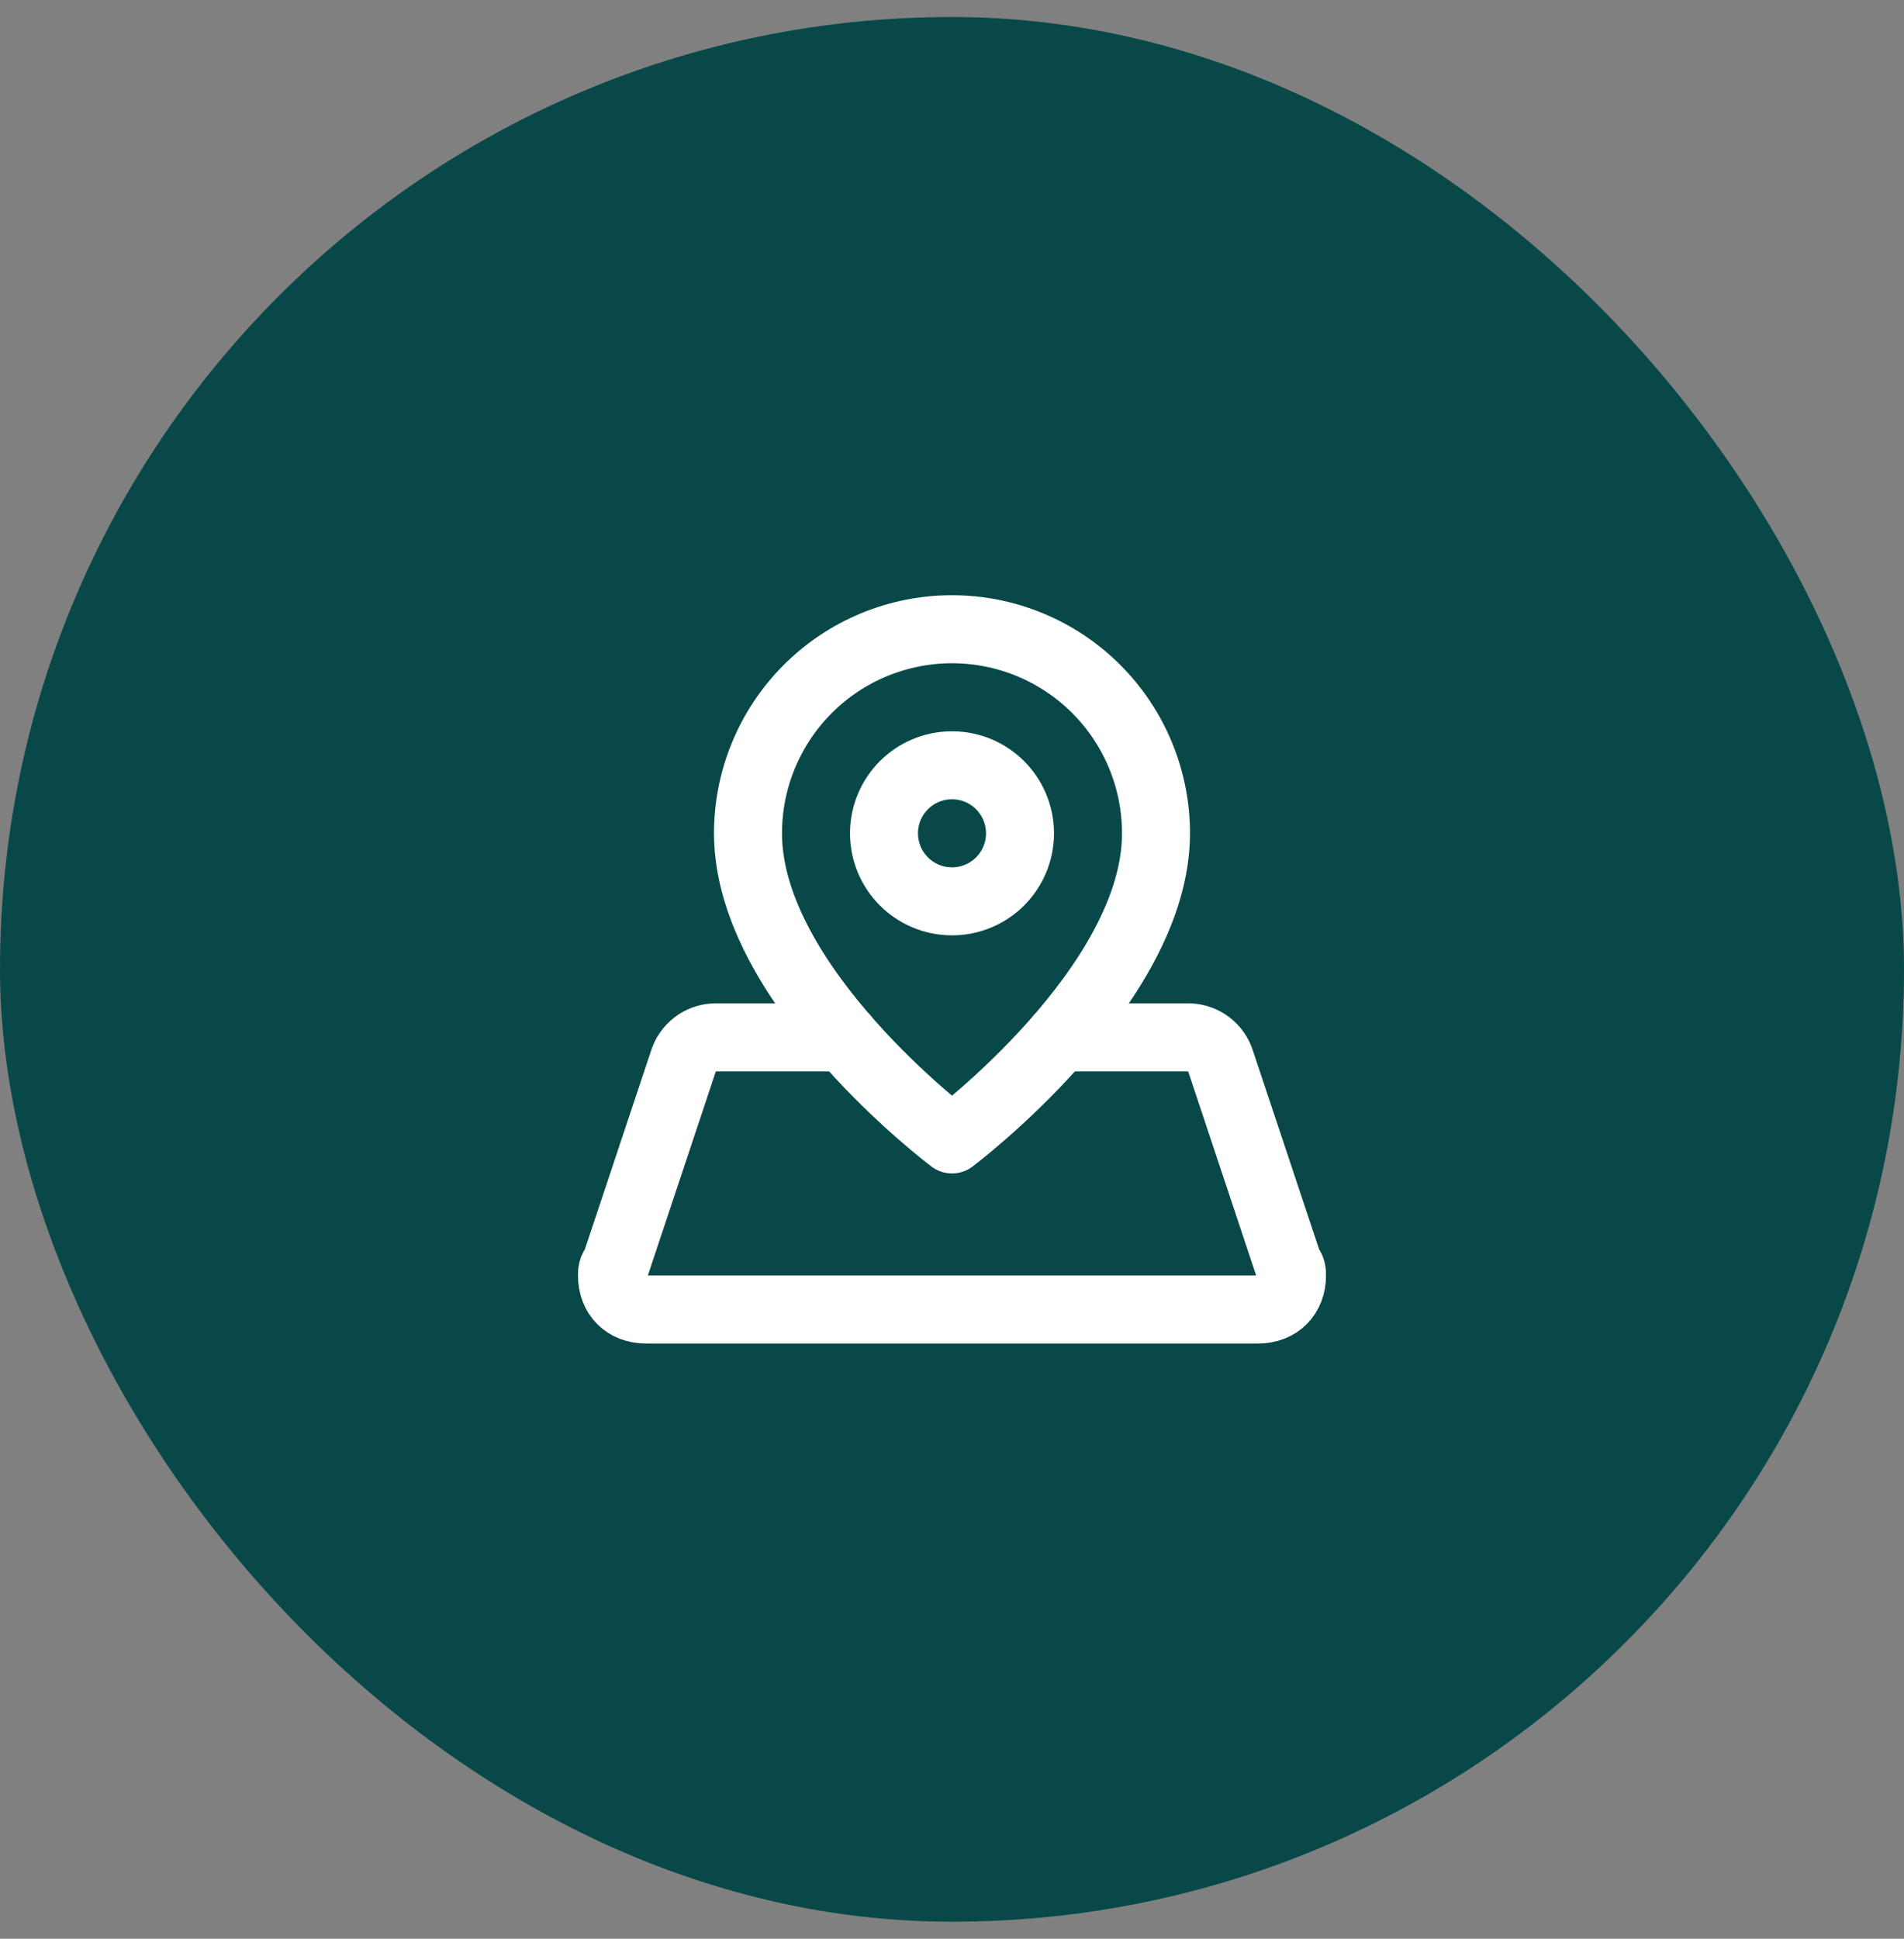
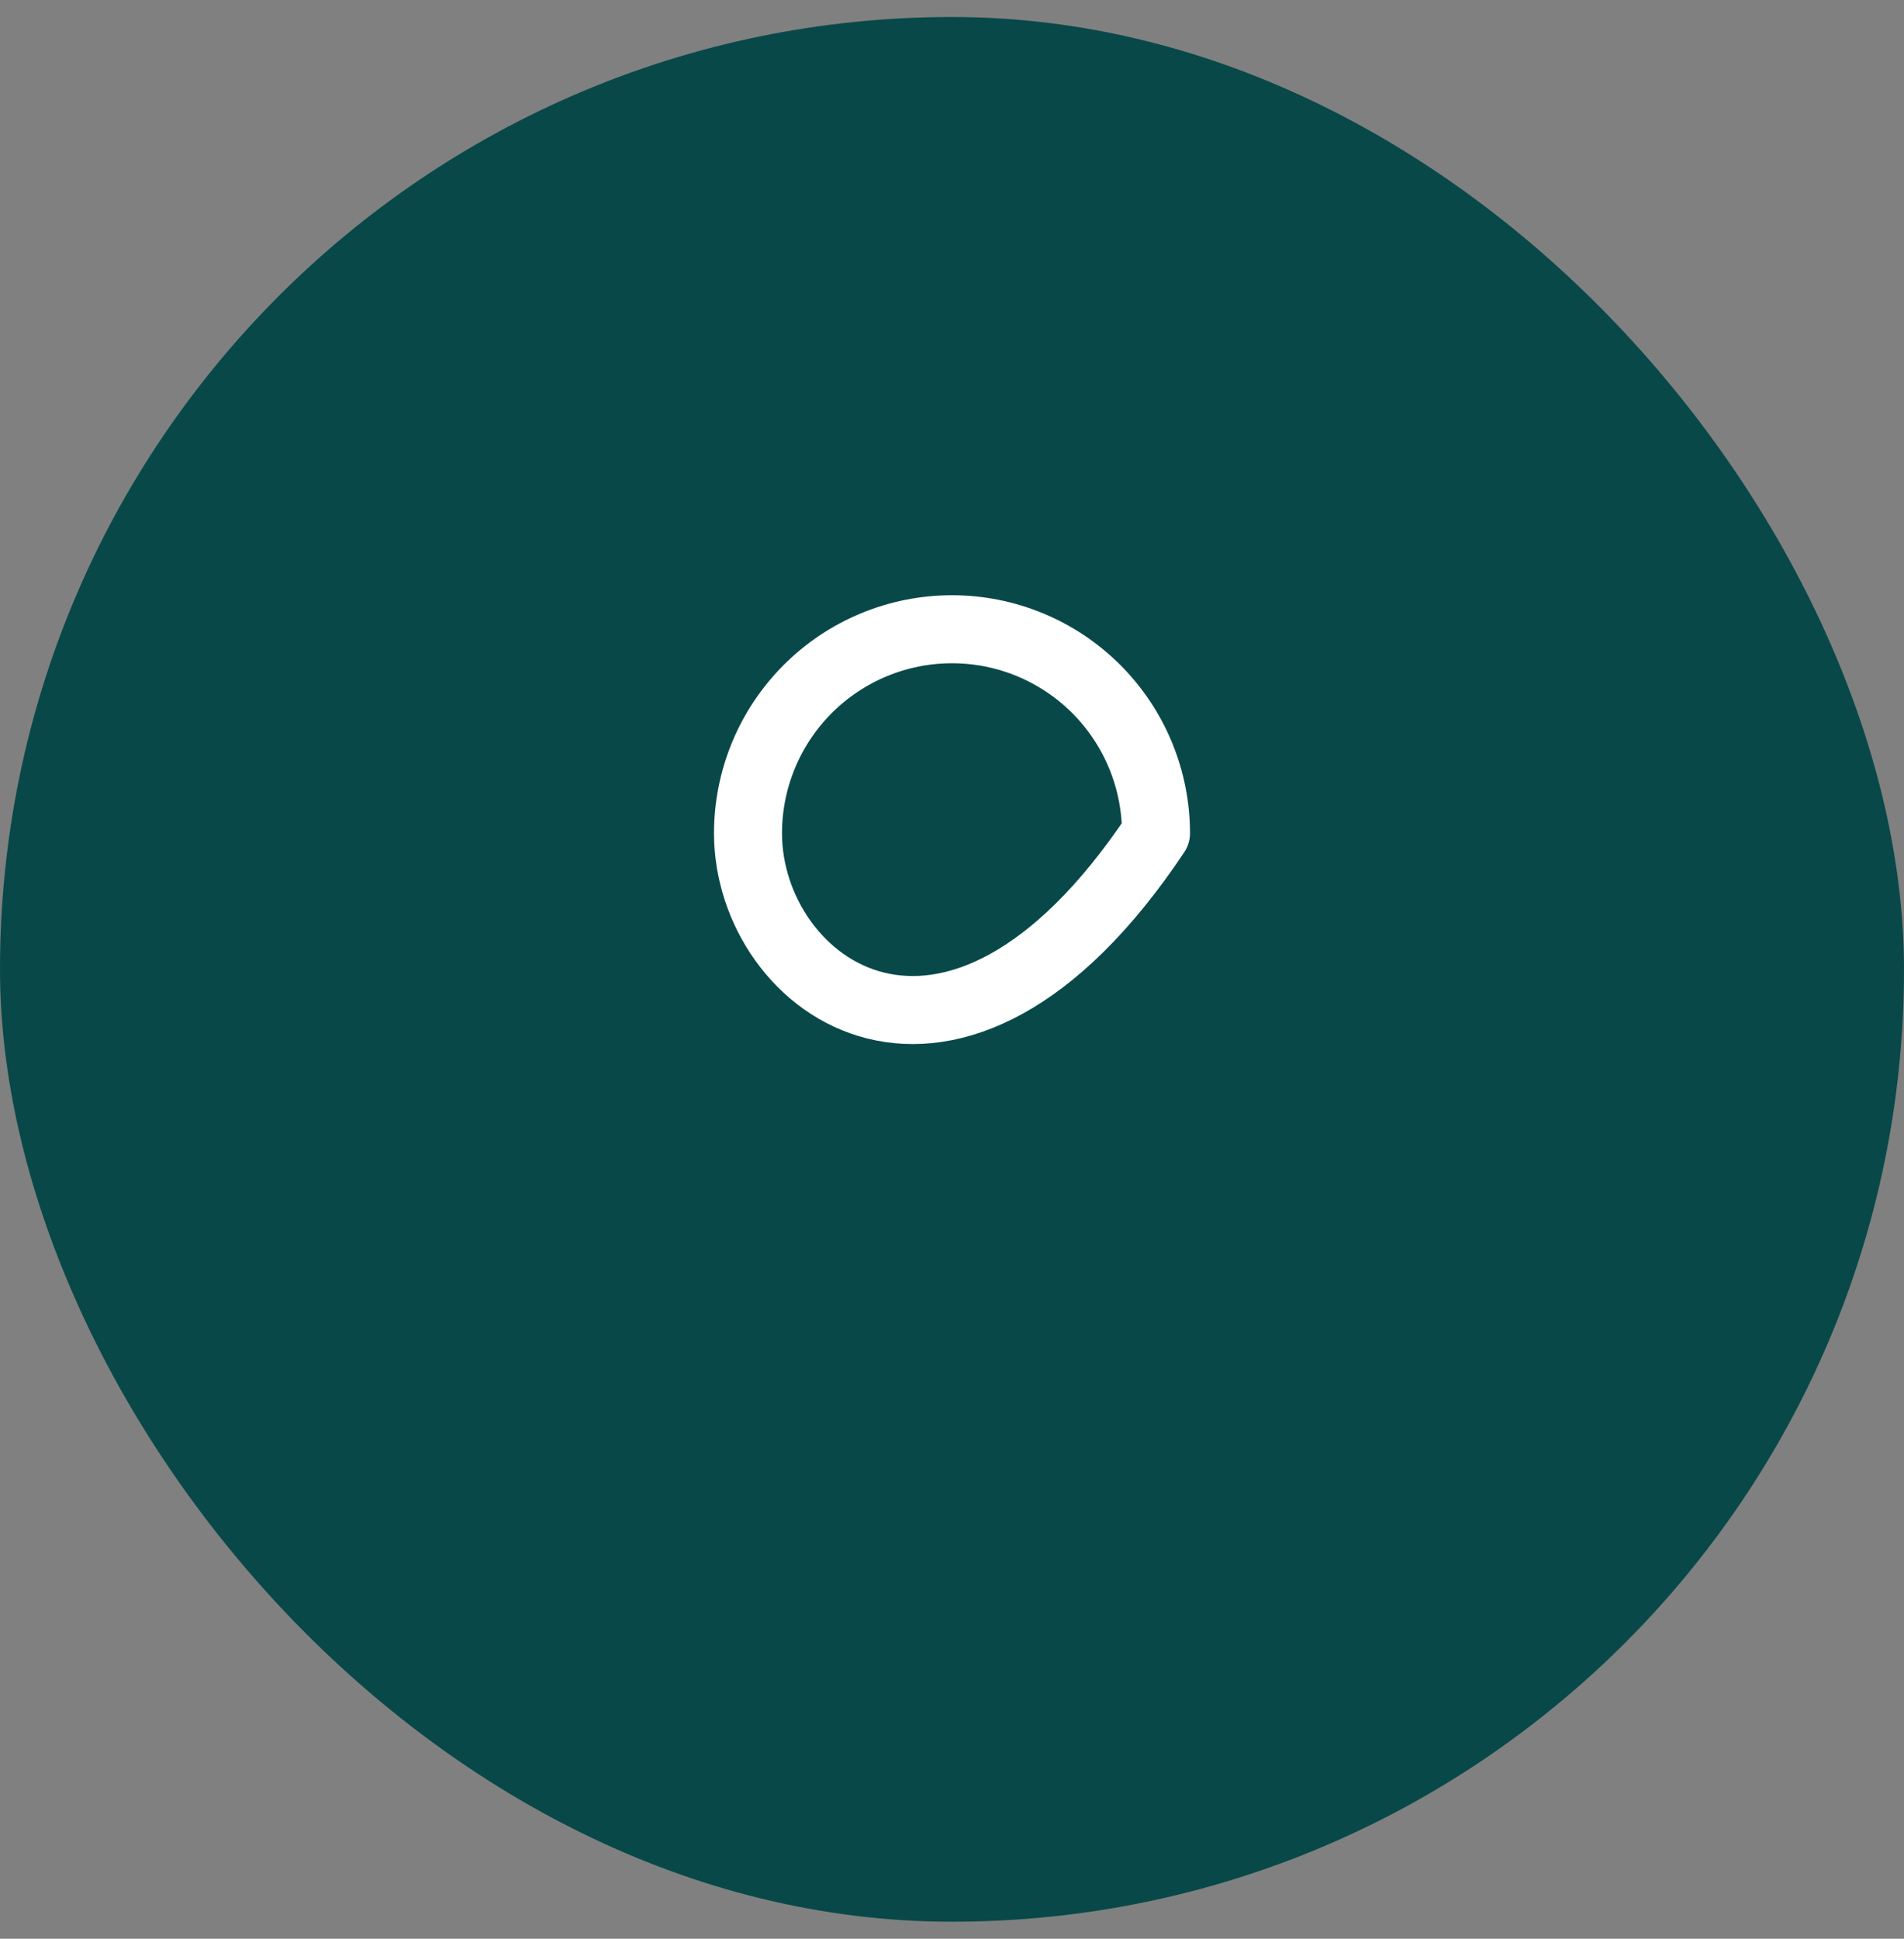
<svg xmlns="http://www.w3.org/2000/svg" width="56" height="57" viewBox="0 0 56 57" fill="none">
  <rect x="0" y="0" width="56" height="57" fill="#808080" stroke="none" />
  <rect y="0.5" width="56" height="56" rx="28" fill="#084848" />
-   <path d="M34 24.5C34 29 28 33.5 28 33.5C28 33.5 22 29 22 24.5C22 22.909 22.632 21.383 23.757 20.257C24.883 19.132 26.409 18.5 28 18.5C29.591 18.5 31.117 19.132 32.243 20.257C33.368 21.383 34 22.909 34 24.5Z" stroke="white" stroke-width="2" stroke-linecap="round" stroke-linejoin="round" />
-   <path d="M28 26.5C29.105 26.5 30 25.605 30 24.5C30 23.395 29.105 22.5 28 22.5C26.895 22.5 26 23.395 26 24.5C26 25.605 26.895 26.5 28 26.5Z" stroke="white" stroke-width="2" stroke-linecap="round" stroke-linejoin="round" />
-   <path d="M24.835 30.5H21C20.797 30.511 20.601 30.584 20.441 30.709C20.28 30.834 20.161 31.006 20.1 31.2L18.1 37.2C18 37.3 18 37.4 18 37.5C18 38.1 18.4 38.5 19 38.5H37C37.6 38.5 38 38.1 38 37.5C38 37.4 38 37.3 37.9 37.2L35.9 31.2C35.839 31.006 35.72 30.834 35.559 30.709C35.399 30.584 35.203 30.511 35 30.5H31.165" stroke="white" stroke-width="2" stroke-linecap="round" stroke-linejoin="round" />
+   <path d="M34 24.5C28 33.5 22 29 22 24.5C22 22.909 22.632 21.383 23.757 20.257C24.883 19.132 26.409 18.5 28 18.5C29.591 18.5 31.117 19.132 32.243 20.257C33.368 21.383 34 22.909 34 24.5Z" stroke="white" stroke-width="2" stroke-linecap="round" stroke-linejoin="round" />
</svg>